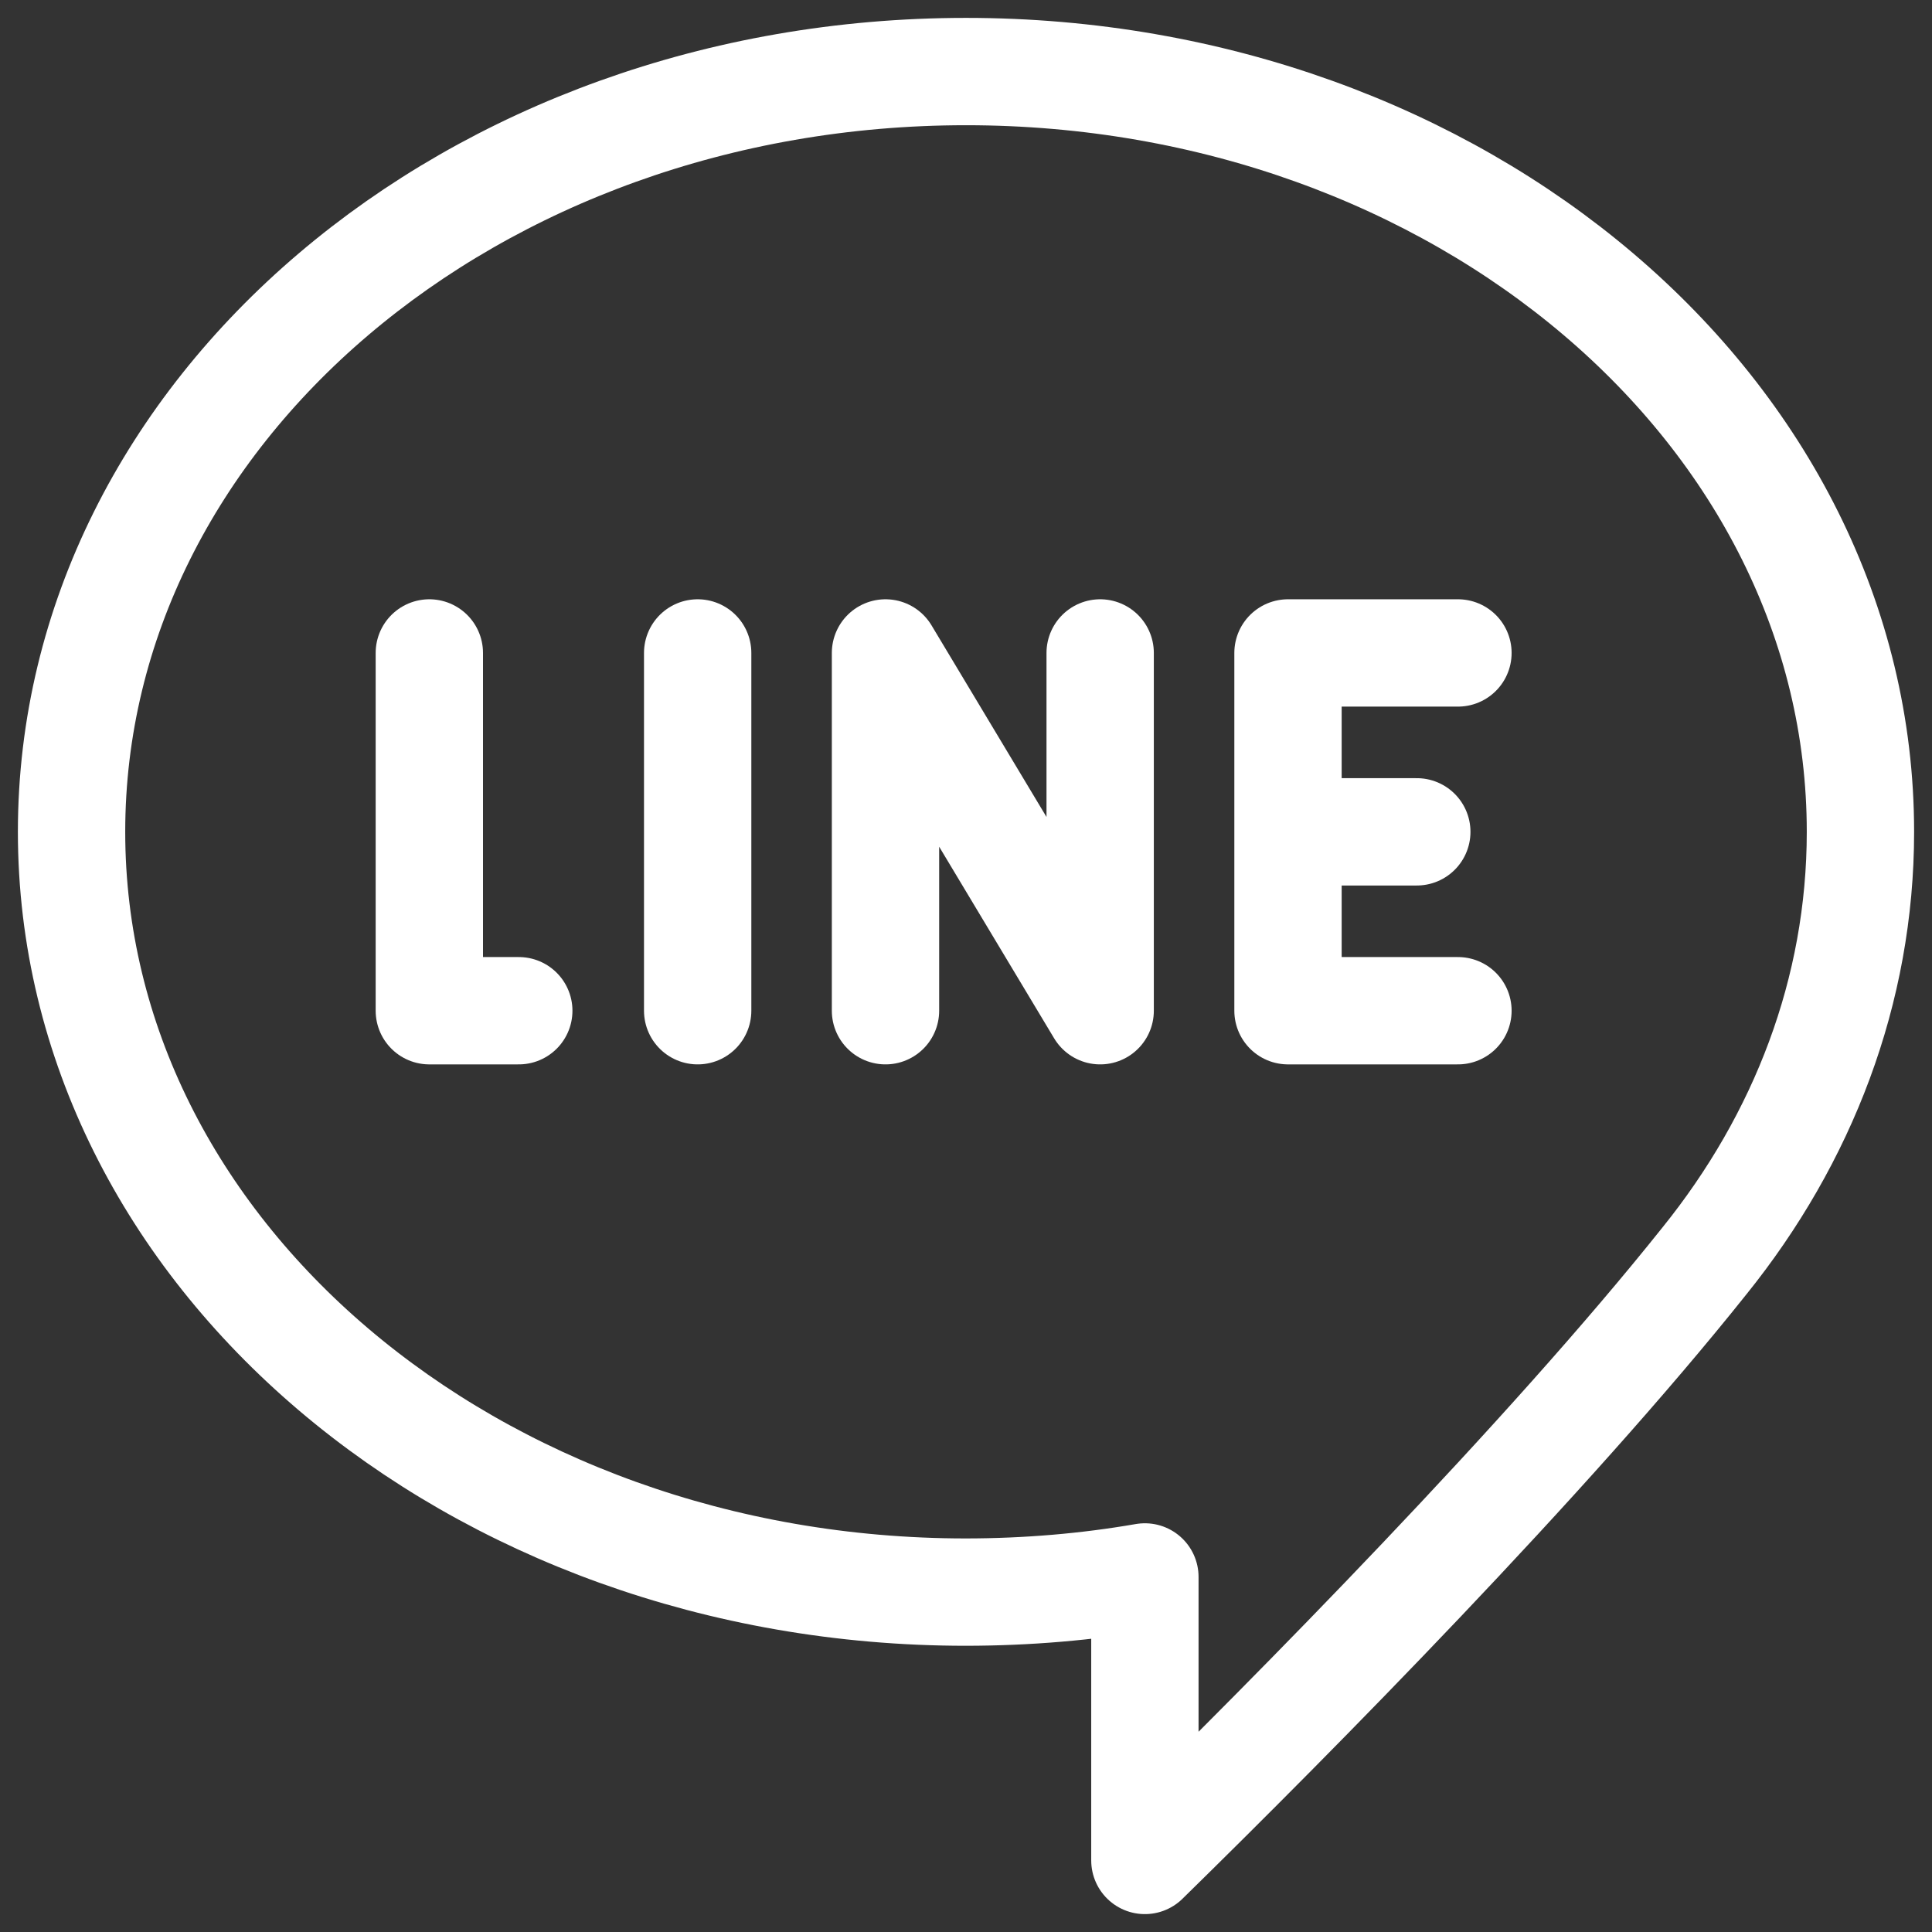
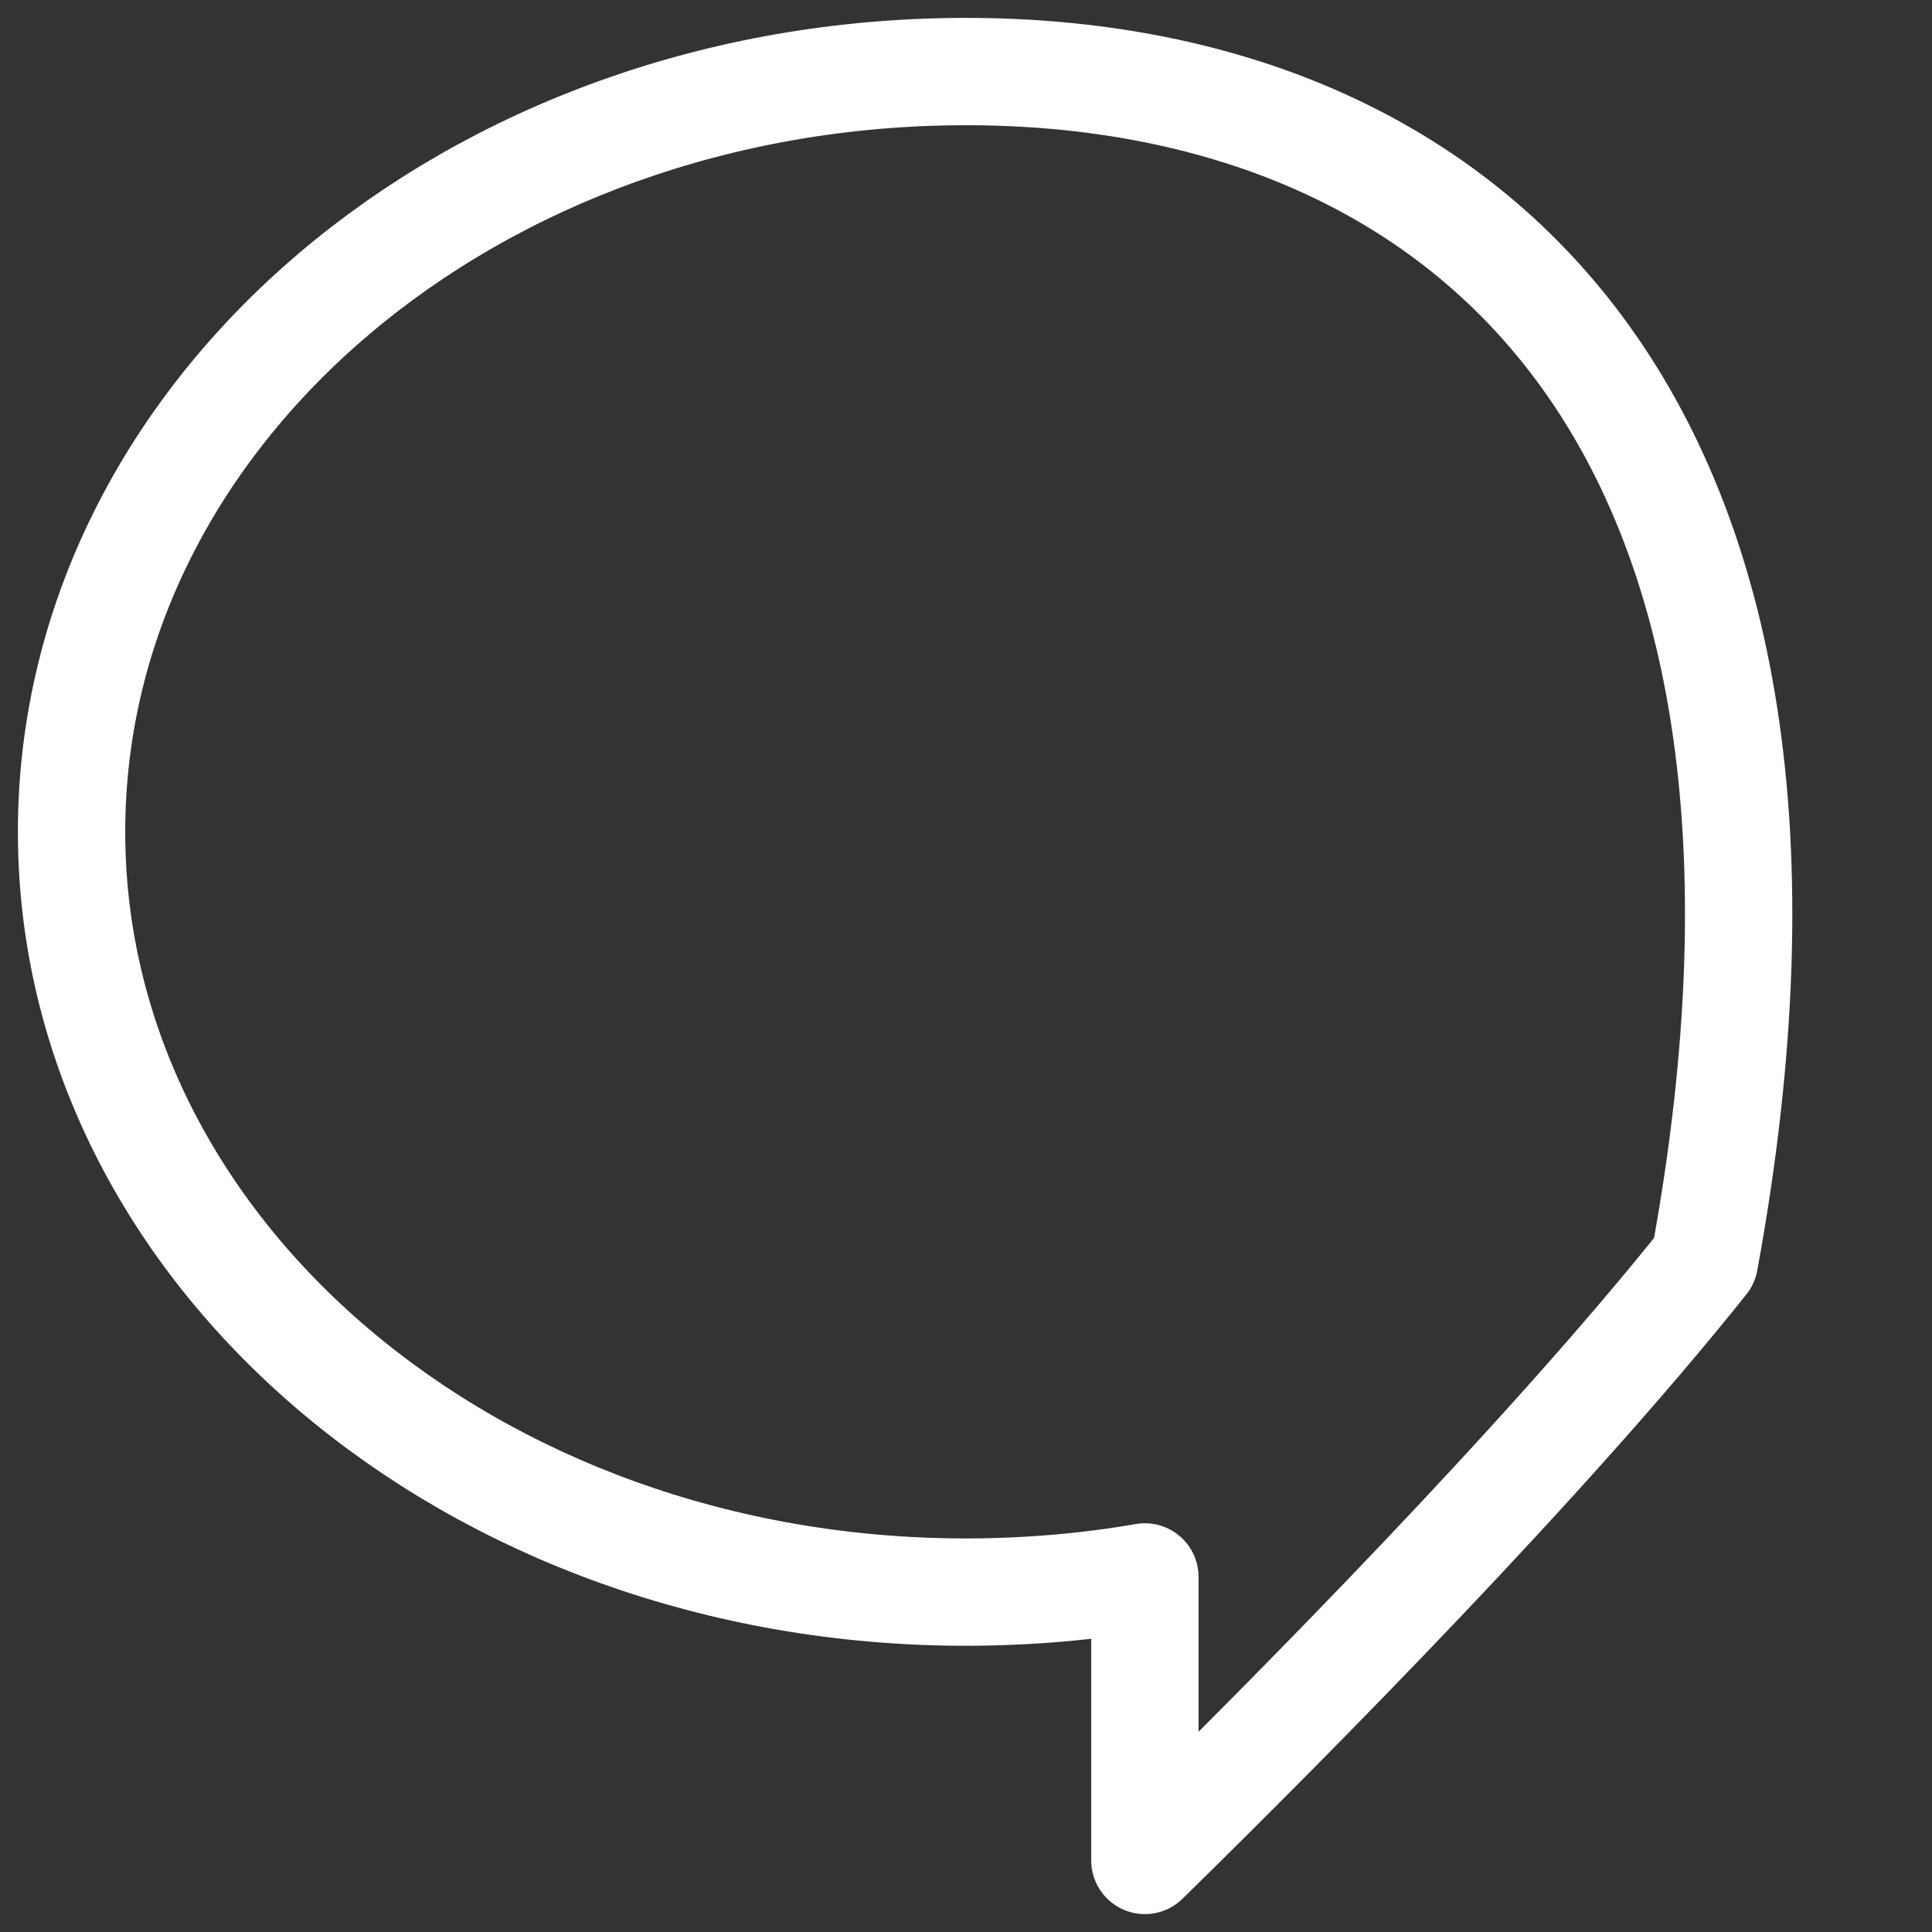
<svg xmlns="http://www.w3.org/2000/svg" width="27" height="27" viewBox="0 0 27 27" fill="none">
  <rect x="0" y="0" width="27" height="27" fill="#333333" stroke="none" />
-   <path d="M1 11.625C1 17.492 6.596 22.25 13.5 22.25C14.358 22.249 15.192 22.178 16 22.038V26C18.087 23.956 21.625 20.375 23.82 17.621C25.195 15.915 26 13.85 26 11.625C26 5.758 20.404 1 13.5 1C6.596 1 1 5.758 1 11.625Z" stroke="white" stroke-width="1.5" stroke-linecap="round" stroke-linejoin="round" />
-   <path d="M6 9.125V14.125H7.25M9.75 9.125V14.125M12.375 14.125V9.125L15.375 14.125V9.125M20.375 9.125H18V11.625M18 11.625V14.125H20.375M18 11.625H19.8" stroke="white" stroke-width="1.5" stroke-linecap="round" stroke-linejoin="round" />
+   <path d="M1 11.625C1 17.492 6.596 22.25 13.5 22.25C14.358 22.249 15.192 22.178 16 22.038V26C18.087 23.956 21.625 20.375 23.82 17.621C26 5.758 20.404 1 13.5 1C6.596 1 1 5.758 1 11.625Z" stroke="white" stroke-width="1.5" stroke-linecap="round" stroke-linejoin="round" />
</svg>